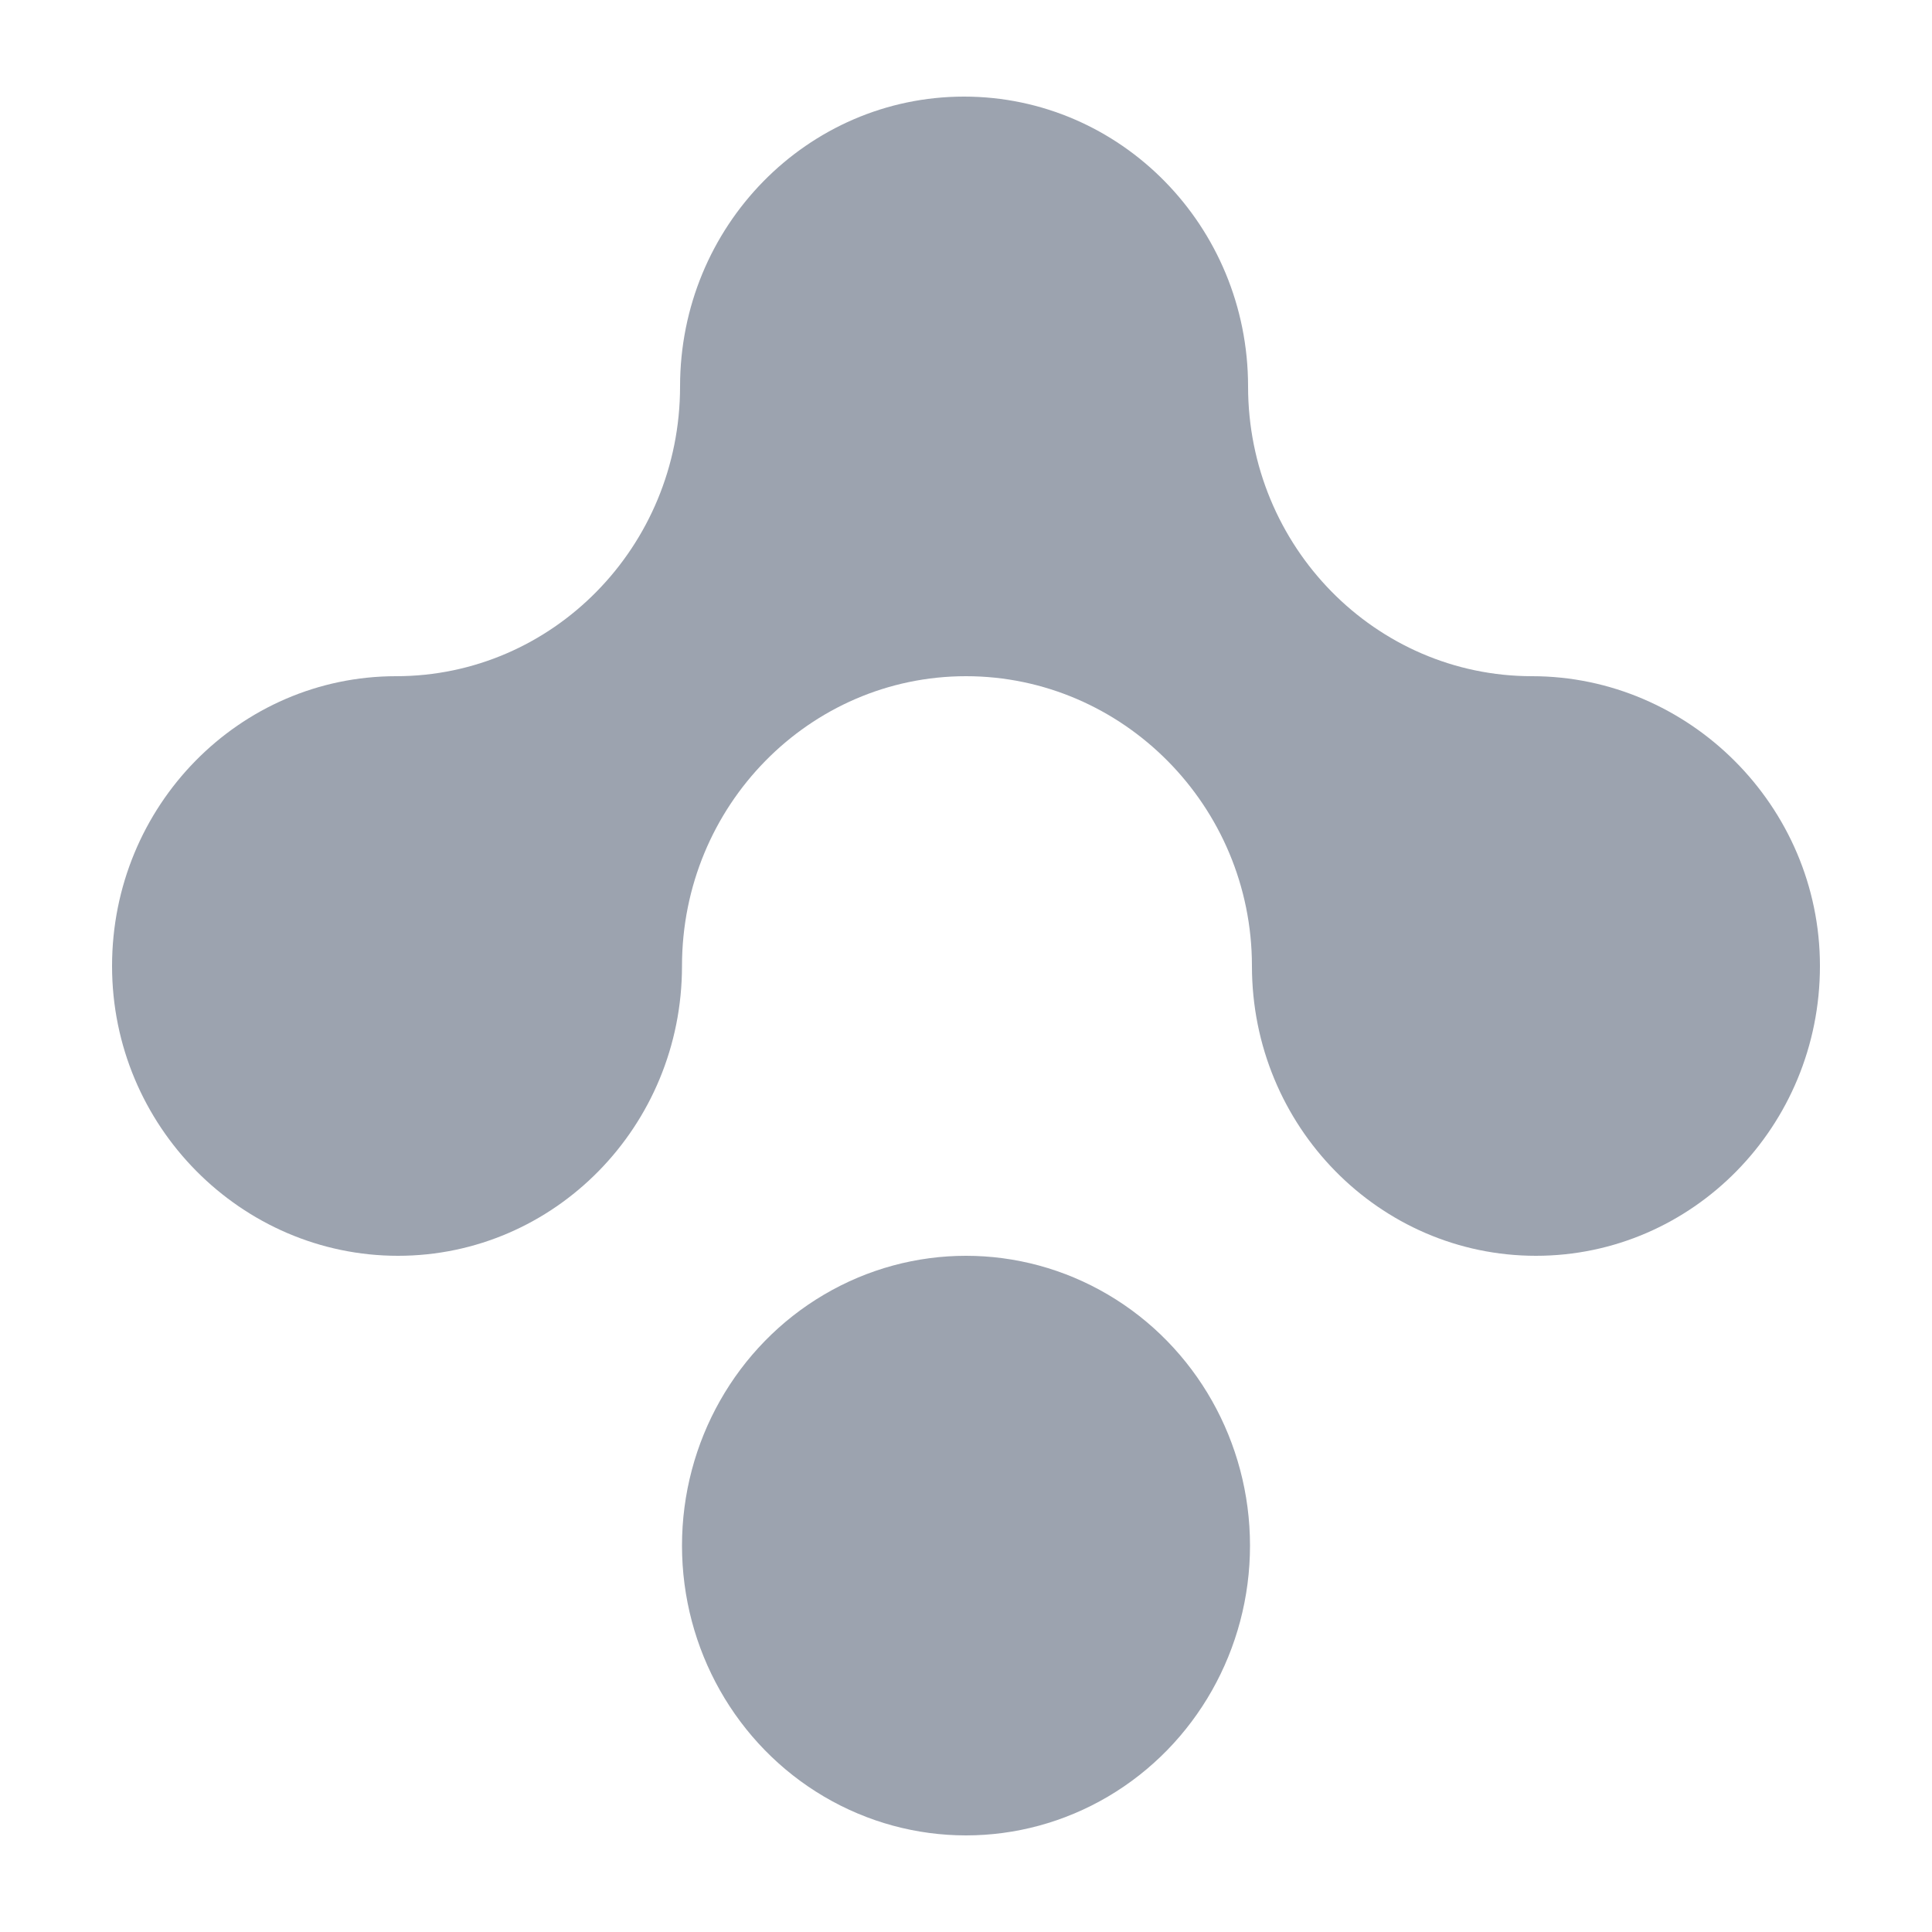
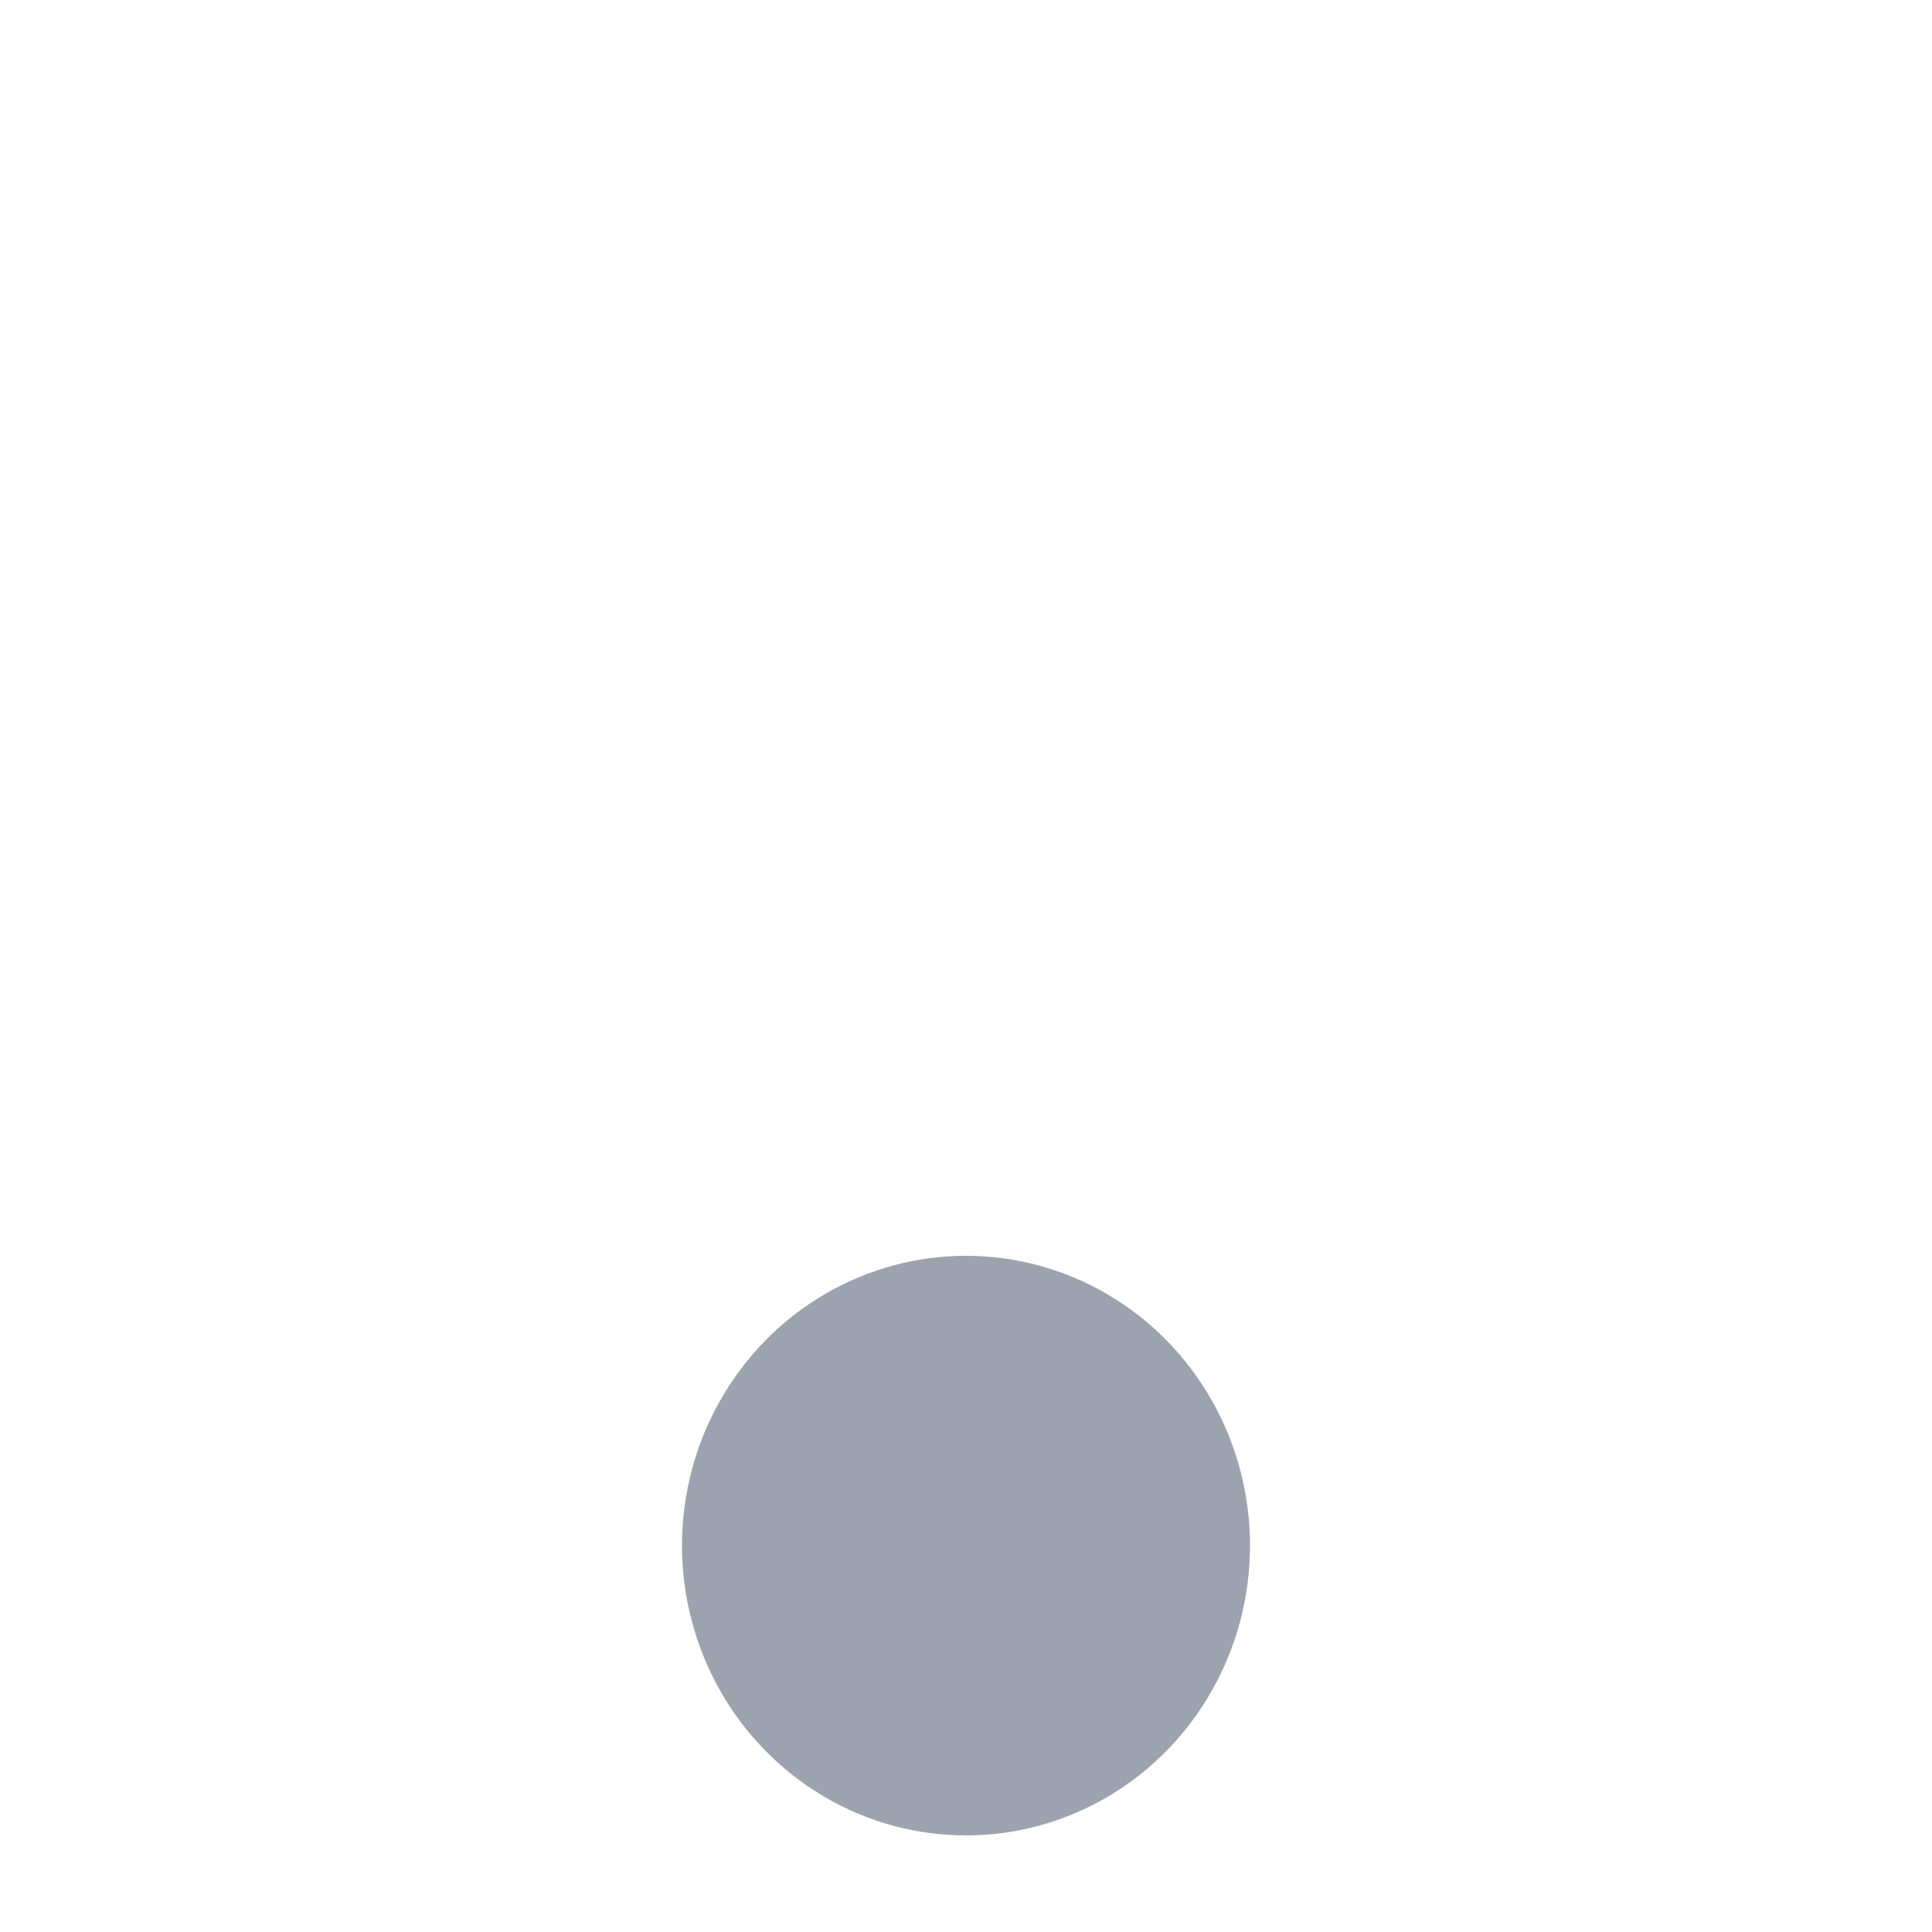
<svg xmlns="http://www.w3.org/2000/svg" version="1.1" id="Capa_1" x="0px" y="0px" viewBox="0 0 100 100" style="enable-background:new 0 0 100 100;" xml:space="preserve">
  <style type="text/css">
	.st0{fill:#9CA3AF;}
</style>
  <g>
-     <path class="st0" d="M94.2,50c0,8.3-6.6,15-14.7,15s-14.7-6.7-14.7-15S58.1,35,50,35s-14.7,6.7-14.7,15s-6.6,15-14.7,15   S5.8,58.3,5.8,50s6.6-15,14.7-15s14.7-6.7,14.7-15s6.6-15,14.7-15c8.1,0,14.7,6.7,14.7,15s6.6,15,14.7,15S94.2,41.7,94.2,50z" />
    <ellipse class="st0" cx="50" cy="80" rx="14.7" ry="15" />
  </g>
</svg>